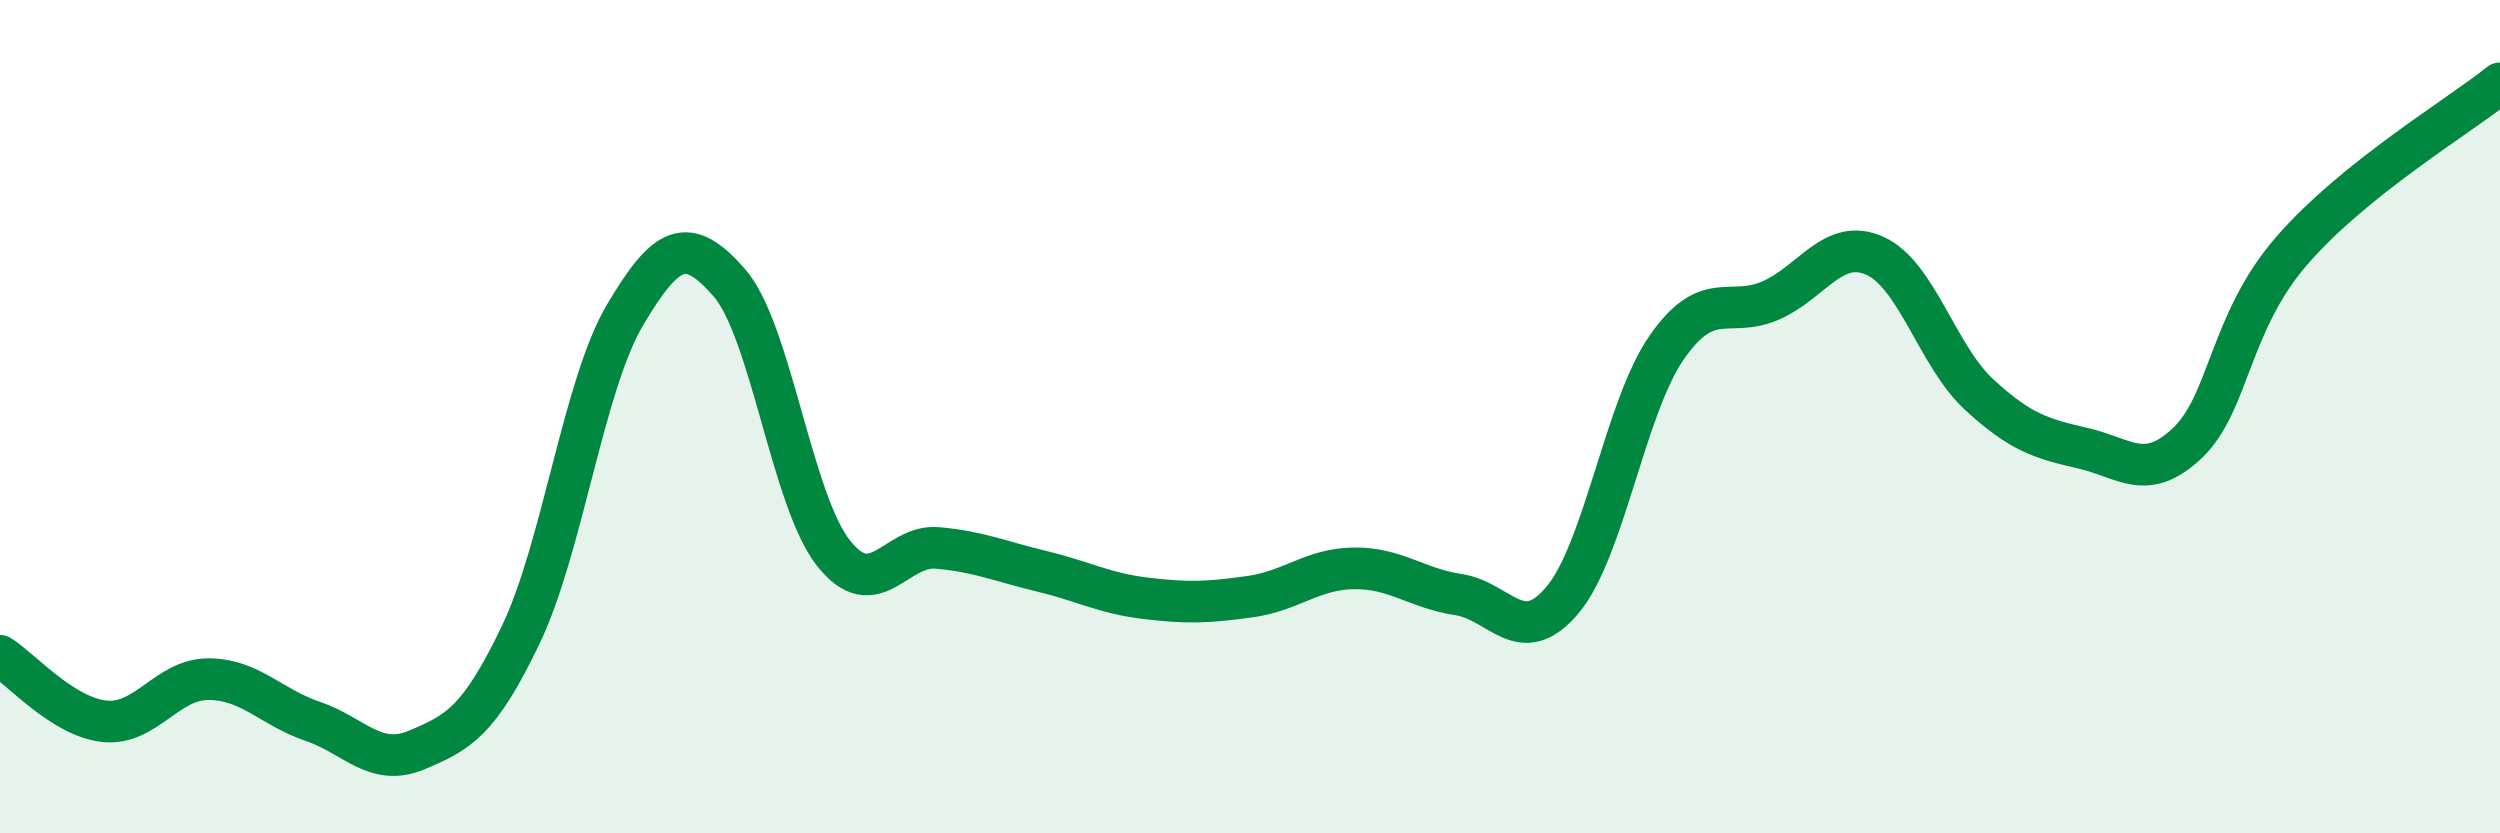
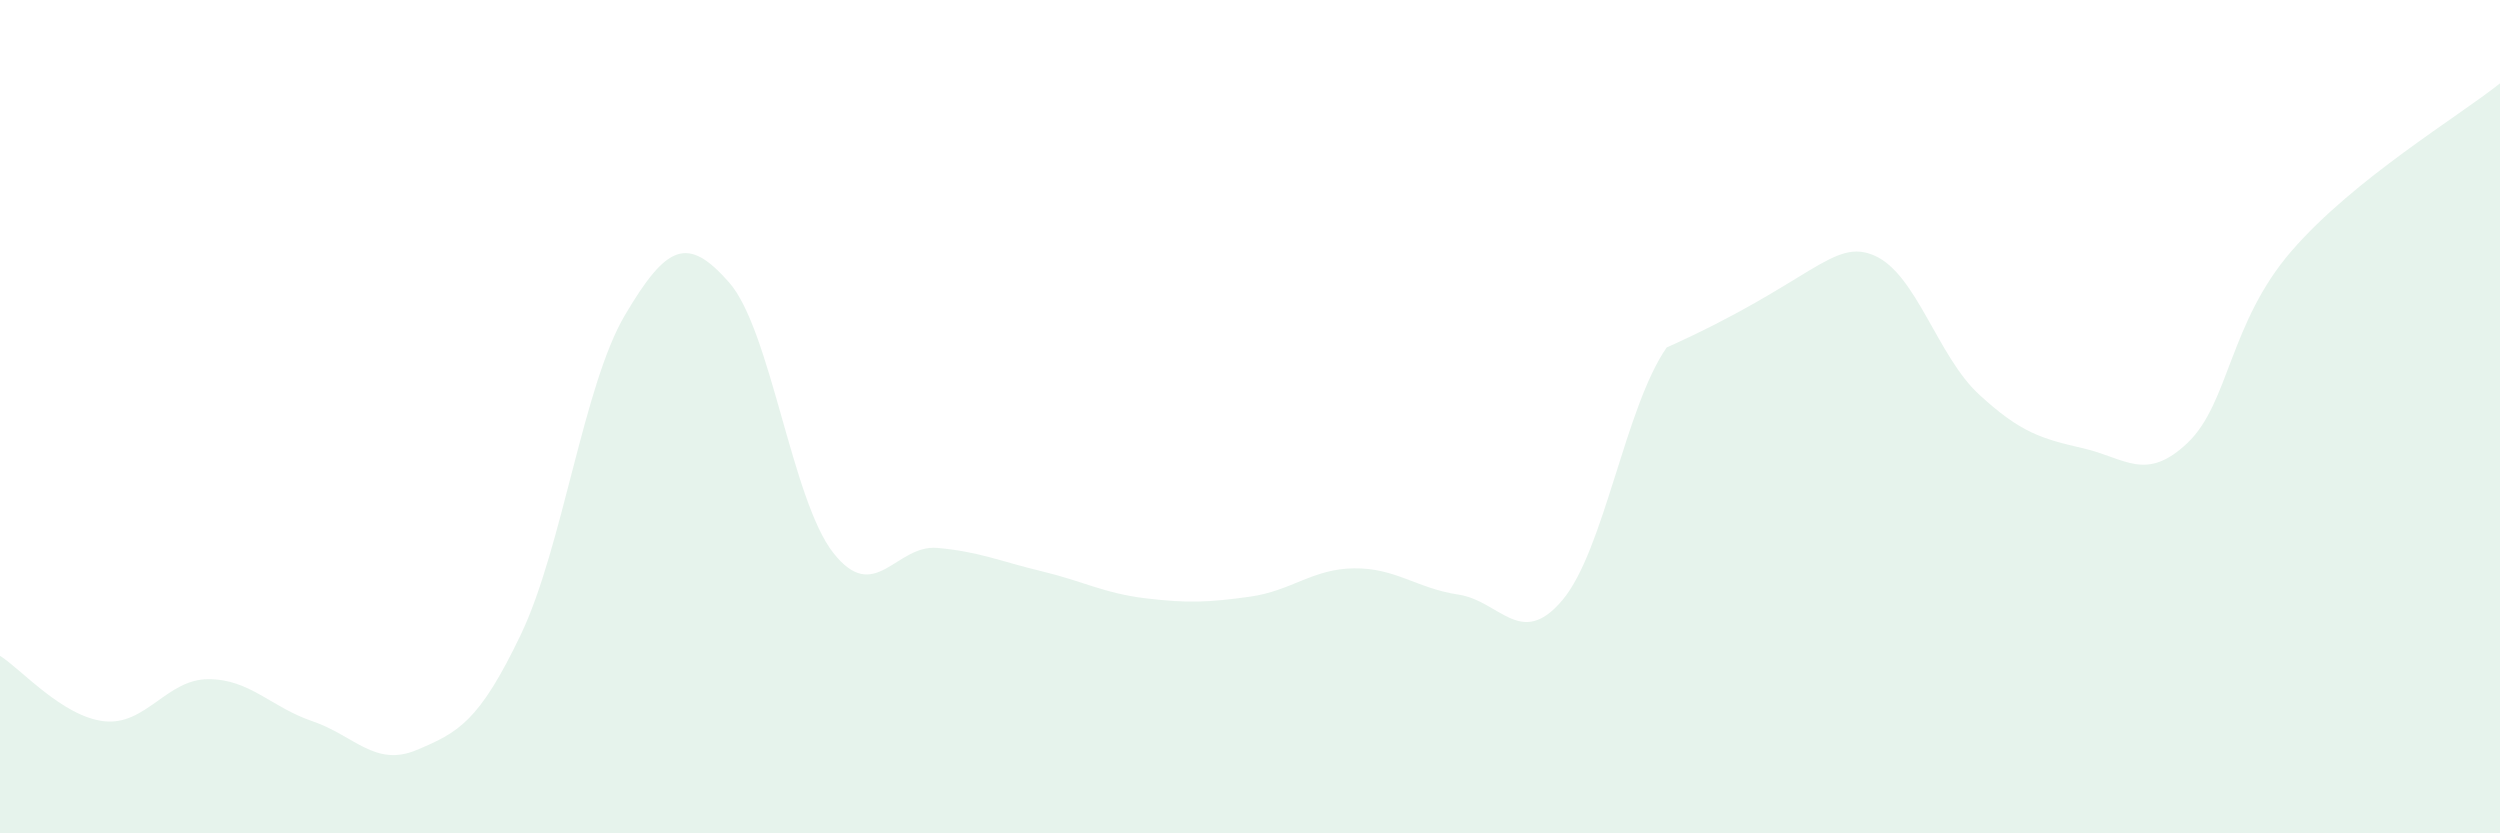
<svg xmlns="http://www.w3.org/2000/svg" width="60" height="20" viewBox="0 0 60 20">
-   <path d="M 0,15.74 C 0.5,16.05 1.5,17.2 2.5,17.31 C 3.5,17.42 4,16.3 5,16.3 C 6,16.3 6.5,16.97 7.5,17.31 C 8.5,17.65 9,18.42 10,18 C 11,17.58 11.5,17.32 12.5,15.23 C 13.5,13.14 14,9.25 15,7.56 C 16,5.87 16.5,5.64 17.5,6.78 C 18.5,7.92 19,12 20,13.27 C 21,14.54 21.5,13.06 22.5,13.15 C 23.5,13.24 24,13.47 25,13.71 C 26,13.95 26.5,14.24 27.5,14.36 C 28.5,14.48 29,14.46 30,14.32 C 31,14.18 31.5,13.65 32.5,13.64 C 33.5,13.63 34,14.12 35,14.27 C 36,14.42 36.5,15.59 37.5,14.4 C 38.5,13.21 39,9.78 40,8.34 C 41,6.9 41.5,7.65 42.5,7.21 C 43.5,6.77 44,5.69 45,6.14 C 46,6.59 46.5,8.55 47.5,9.47 C 48.5,10.39 49,10.53 50,10.76 C 51,10.99 51.5,11.58 52.5,10.63 C 53.5,9.68 53.5,7.75 55,6.02 C 56.5,4.29 59,2.8 60,2L60 20L0 20Z" fill="#008740" opacity="0.1" stroke-linecap="round" stroke-linejoin="round" />
-   <path d="M 0,15.74 C 0.5,16.05 1.5,17.2 2.5,17.31 C 3.5,17.42 4,16.3 5,16.3 C 6,16.3 6.5,16.97 7.5,17.31 C 8.5,17.65 9,18.42 10,18 C 11,17.58 11.5,17.32 12.5,15.23 C 13.5,13.14 14,9.25 15,7.56 C 16,5.87 16.5,5.64 17.5,6.78 C 18.5,7.92 19,12 20,13.27 C 21,14.54 21.5,13.06 22.5,13.15 C 23.5,13.24 24,13.47 25,13.71 C 26,13.95 26.5,14.24 27.5,14.36 C 28.5,14.48 29,14.46 30,14.32 C 31,14.18 31.5,13.65 32.5,13.64 C 33.5,13.63 34,14.12 35,14.27 C 36,14.42 36.5,15.59 37.5,14.4 C 38.5,13.21 39,9.78 40,8.34 C 41,6.9 41.5,7.65 42.5,7.21 C 43.5,6.77 44,5.69 45,6.14 C 46,6.59 46.5,8.55 47.5,9.47 C 48.5,10.39 49,10.53 50,10.76 C 51,10.99 51.5,11.58 52.5,10.63 C 53.5,9.68 53.5,7.75 55,6.02 C 56.5,4.29 59,2.8 60,2" stroke="#008740" stroke-width="1" fill="none" stroke-linecap="round" stroke-linejoin="round" />
+   <path d="M 0,15.74 C 0.5,16.05 1.5,17.2 2.5,17.31 C 3.5,17.42 4,16.3 5,16.3 C 6,16.3 6.5,16.97 7.5,17.31 C 8.5,17.65 9,18.42 10,18 C 11,17.58 11.5,17.32 12.5,15.23 C 13.5,13.14 14,9.25 15,7.56 C 16,5.87 16.5,5.64 17.5,6.78 C 18.5,7.92 19,12 20,13.27 C 21,14.54 21.5,13.06 22.5,13.15 C 23.5,13.24 24,13.47 25,13.71 C 26,13.95 26.5,14.24 27.5,14.36 C 28.5,14.48 29,14.46 30,14.32 C 31,14.18 31.5,13.65 32.5,13.64 C 33.5,13.63 34,14.12 35,14.27 C 36,14.42 36.5,15.59 37.5,14.4 C 38.5,13.21 39,9.78 40,8.34 C 43.5,6.77 44,5.69 45,6.14 C 46,6.59 46.5,8.55 47.5,9.47 C 48.5,10.39 49,10.53 50,10.76 C 51,10.99 51.5,11.58 52.5,10.63 C 53.5,9.68 53.5,7.75 55,6.02 C 56.5,4.29 59,2.8 60,2L60 20L0 20Z" fill="#008740" opacity="0.1" stroke-linecap="round" stroke-linejoin="round" />
</svg>